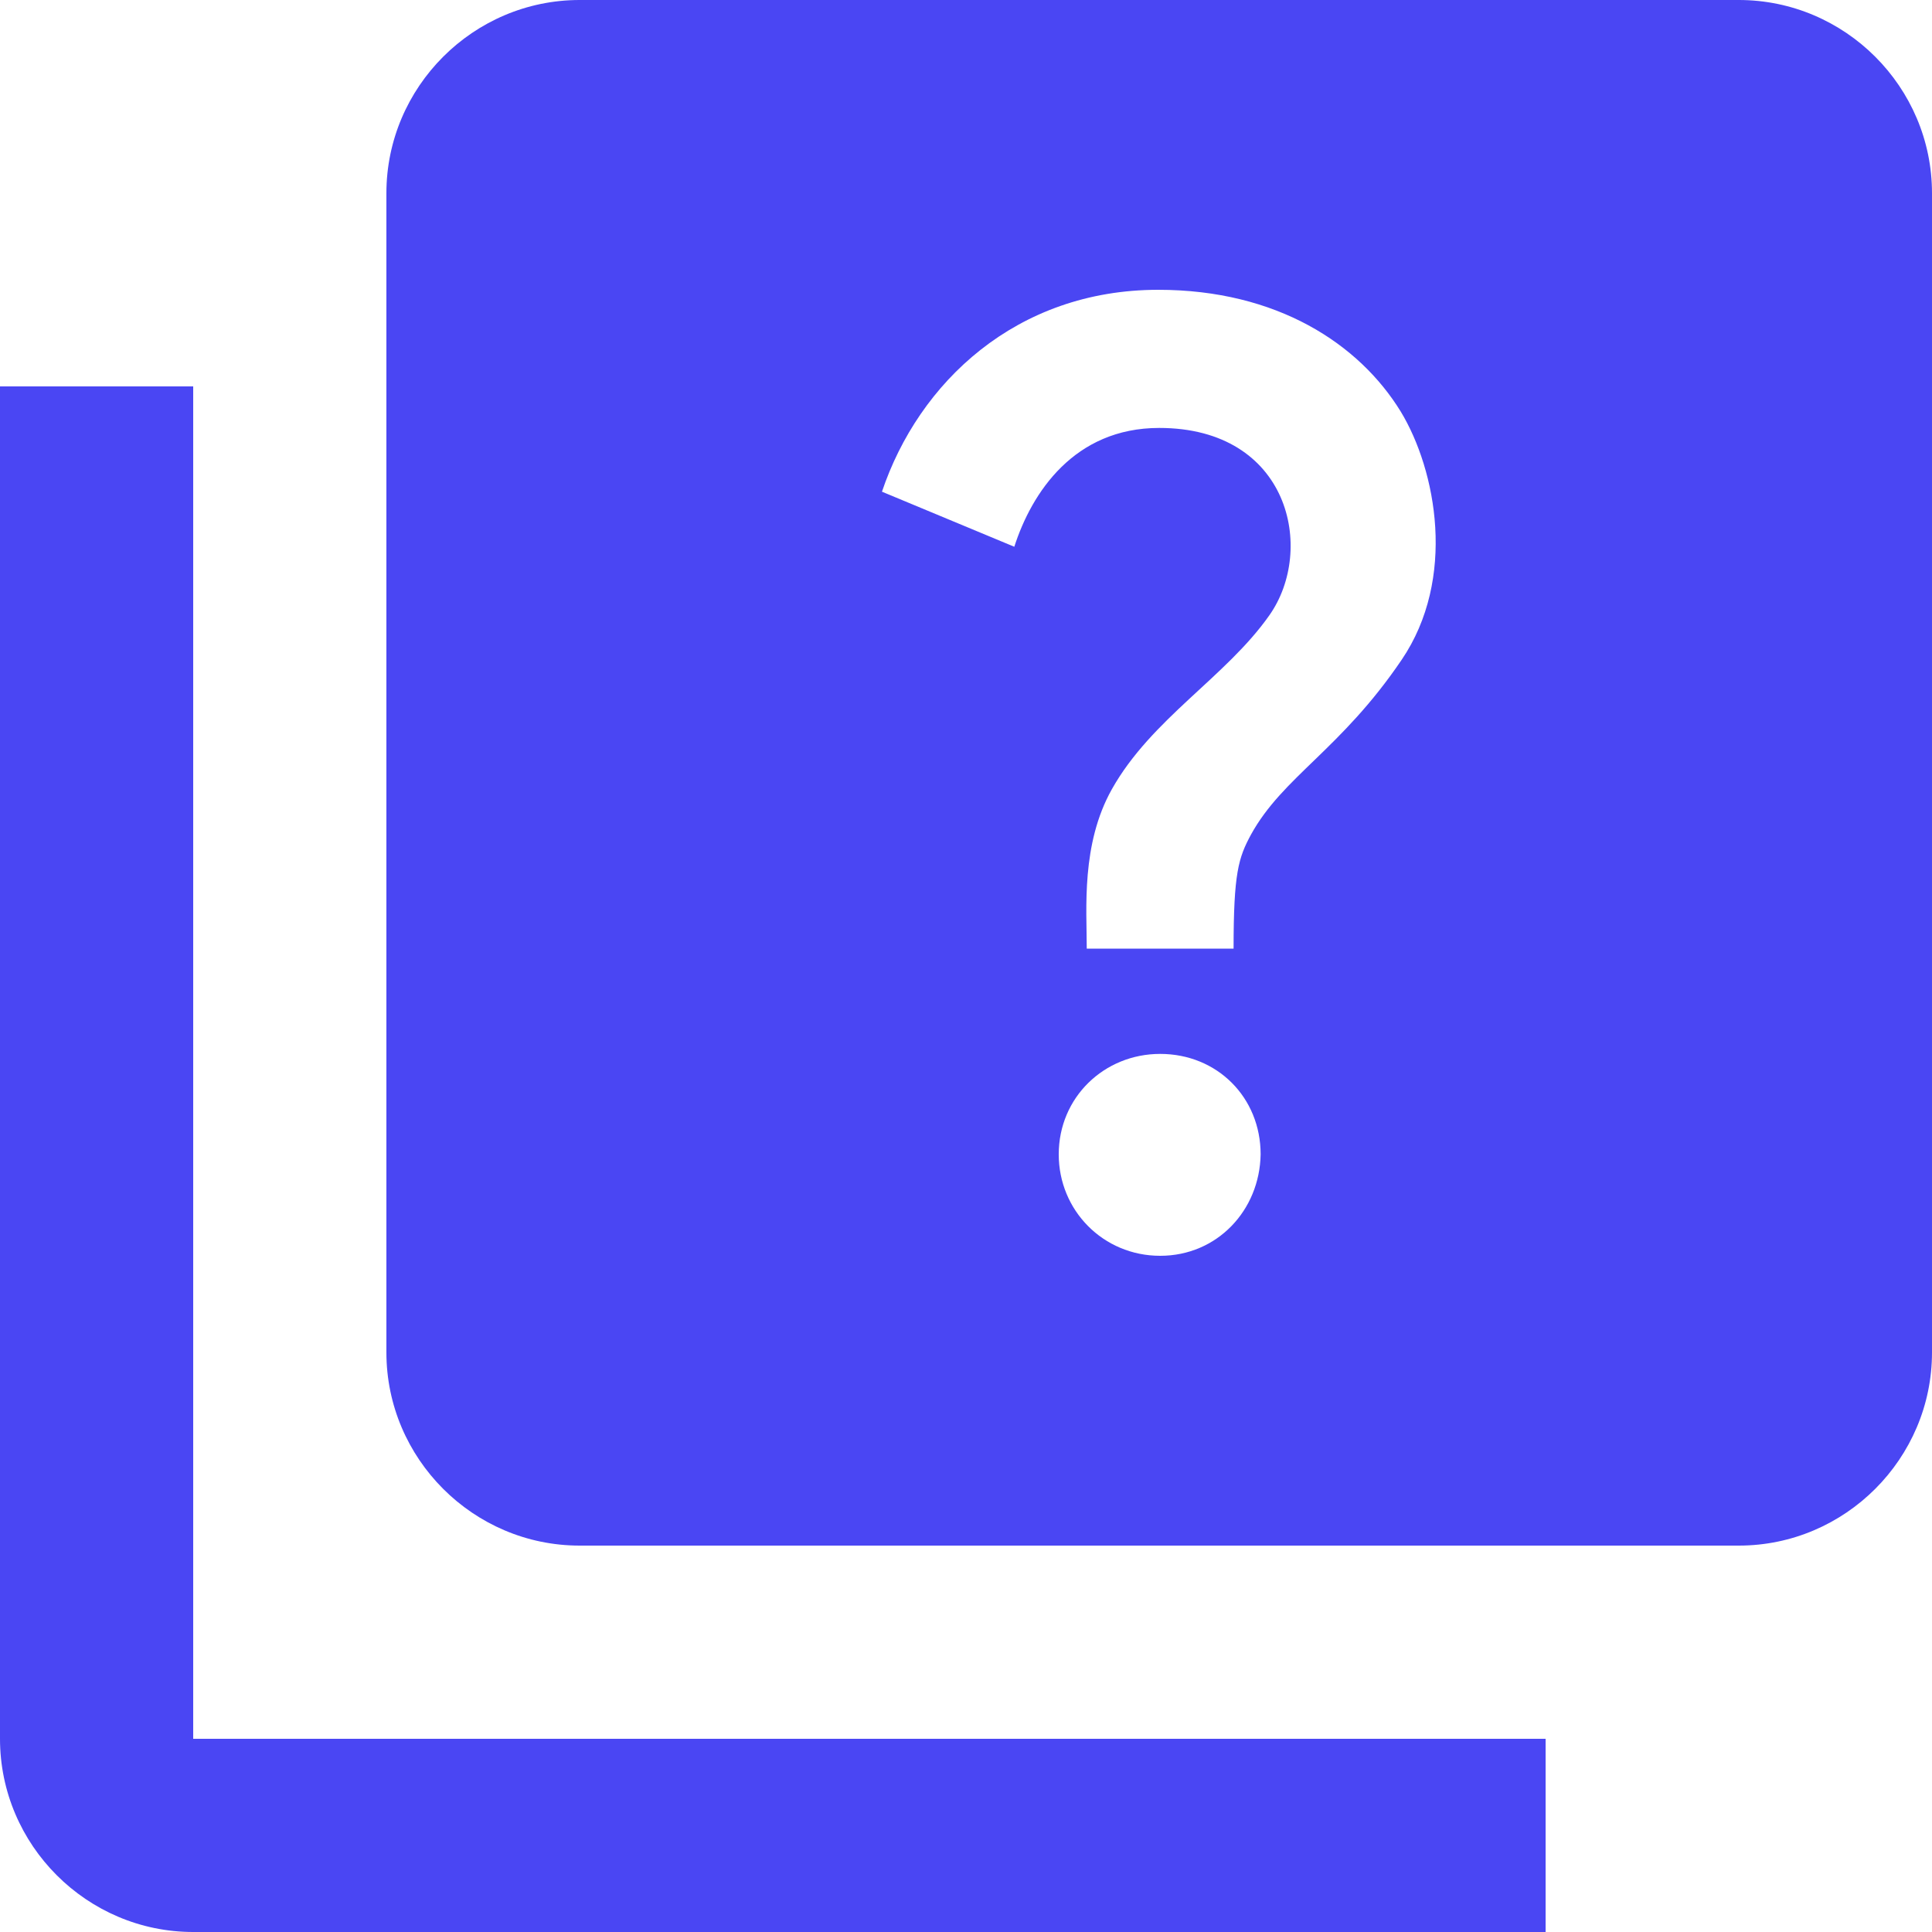
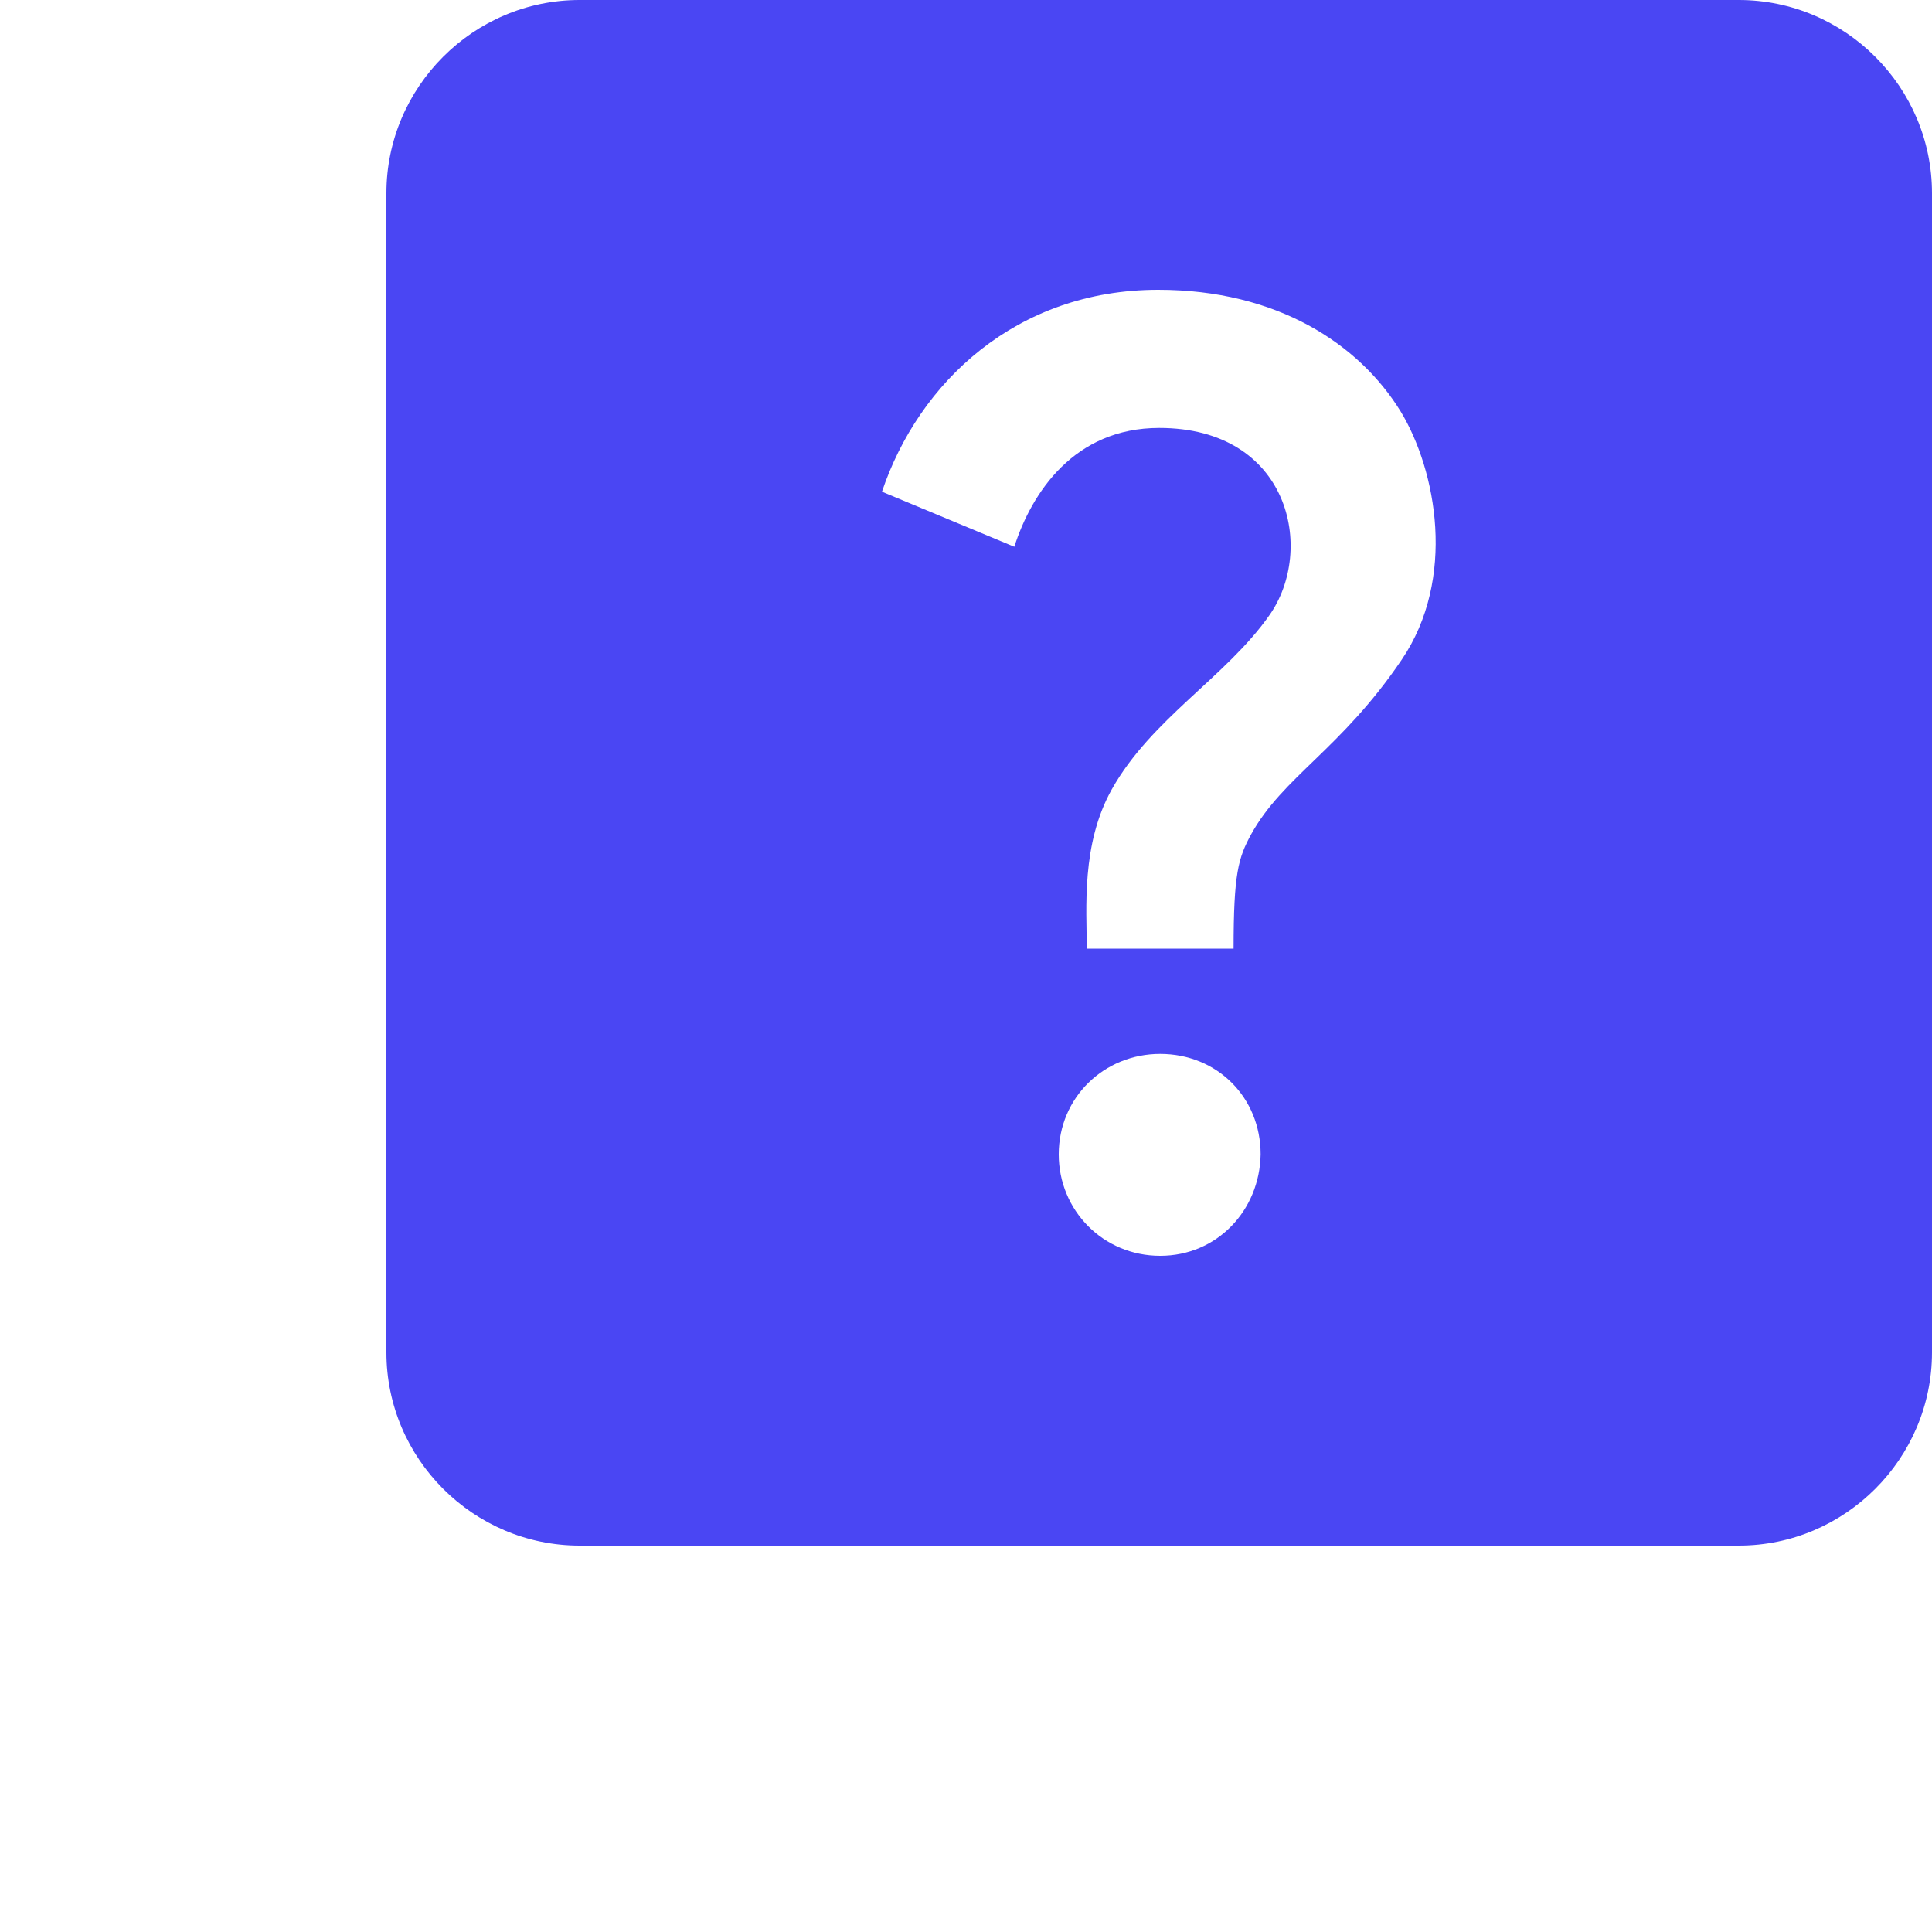
<svg xmlns="http://www.w3.org/2000/svg" width="30" height="30" viewBox="0 0 30 30" fill="none">
-   <path d="M3 6H0V27C0 28.65 1.35 30 3 30H24V27H3V6Z" fill="#4A46F3" />
  <path d="M27 0H9C7.35 0 6 1.35 6 3V21C6 22.65 7.35 24 9 24H27C28.65 24 30 22.65 30 21V3C30 1.35 28.65 0 27 0ZM18.015 19.5C17.13 19.5 16.44 18.795 16.44 17.925C16.44 17.04 17.145 16.365 18.015 16.365C18.9 16.365 19.575 17.04 19.575 17.925C19.56 18.795 18.9 19.5 18.015 19.5ZM21.765 10.245C20.82 11.64 19.92 12.06 19.425 12.96C19.23 13.32 19.155 13.56 19.155 14.73H16.875C16.875 14.115 16.785 13.11 17.265 12.255C17.88 11.16 19.035 10.515 19.71 9.555C20.43 8.535 20.025 6.645 18 6.645C16.68 6.645 16.02 7.65 15.75 8.49L13.695 7.635C14.265 5.94 15.78 4.5 17.985 4.5C19.83 4.5 21.105 5.34 21.75 6.39C22.305 7.305 22.62 8.985 21.765 10.245Z" fill="#4A46F3" />
</svg>